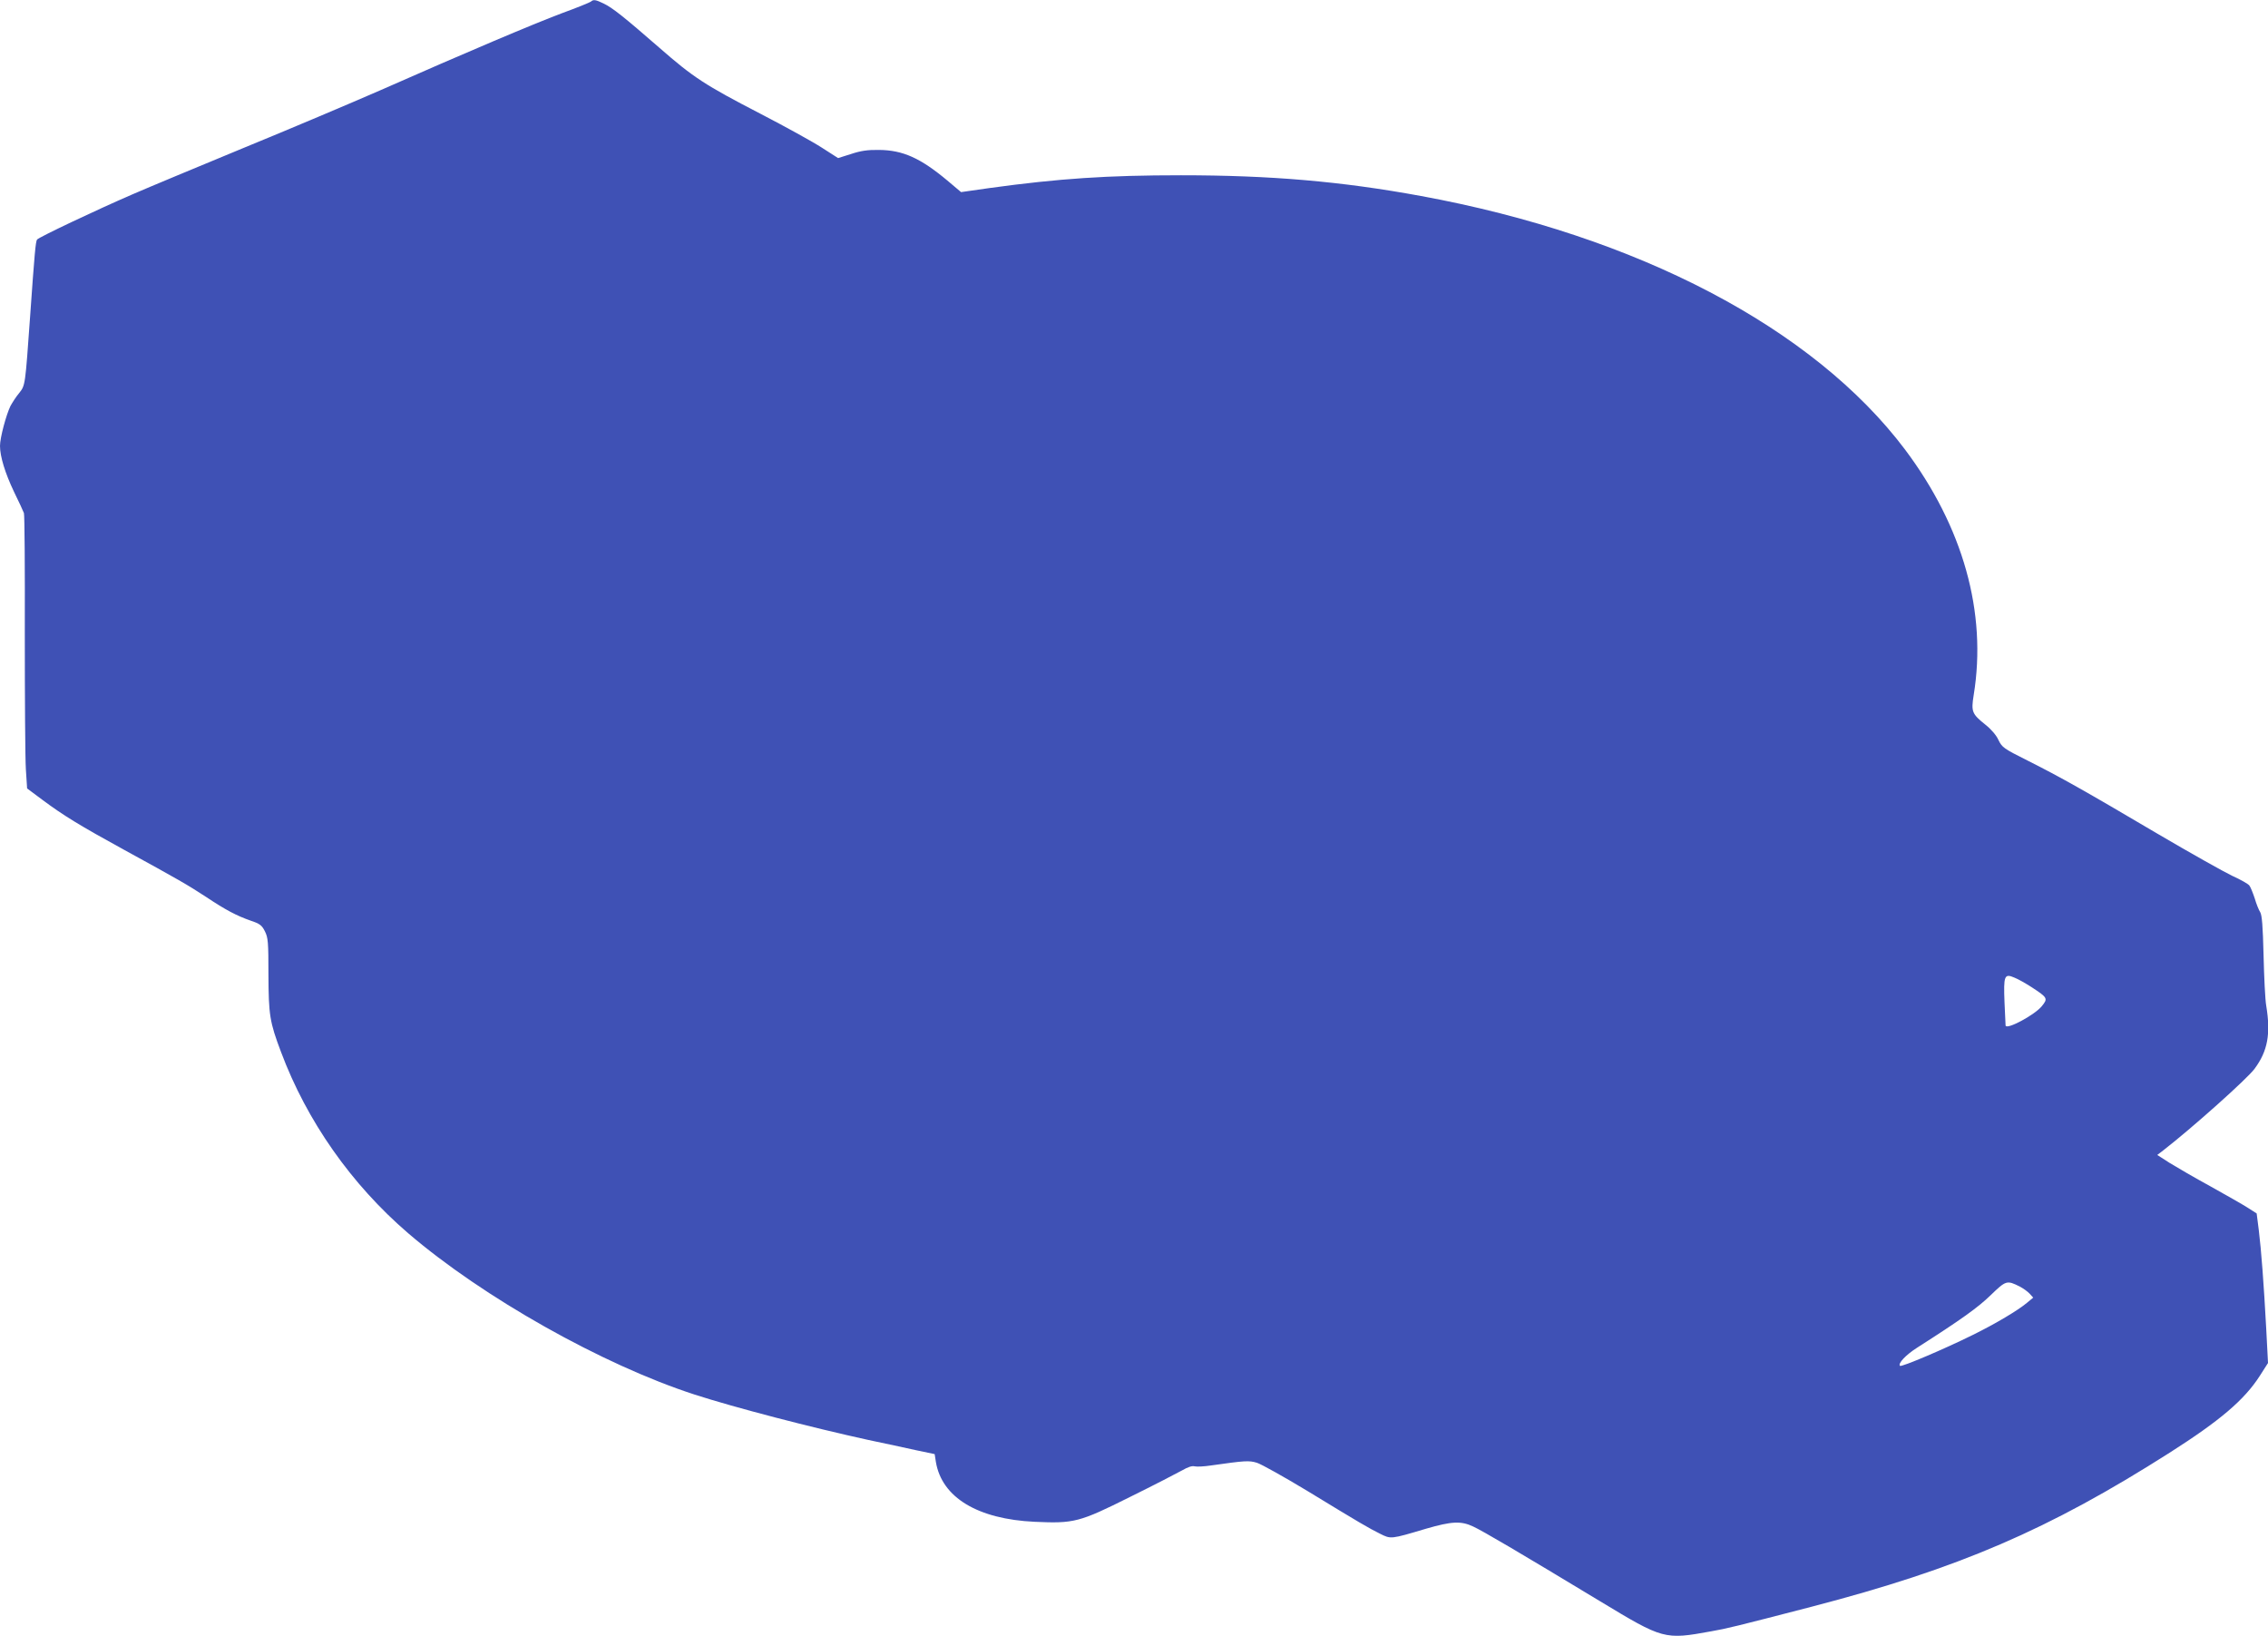
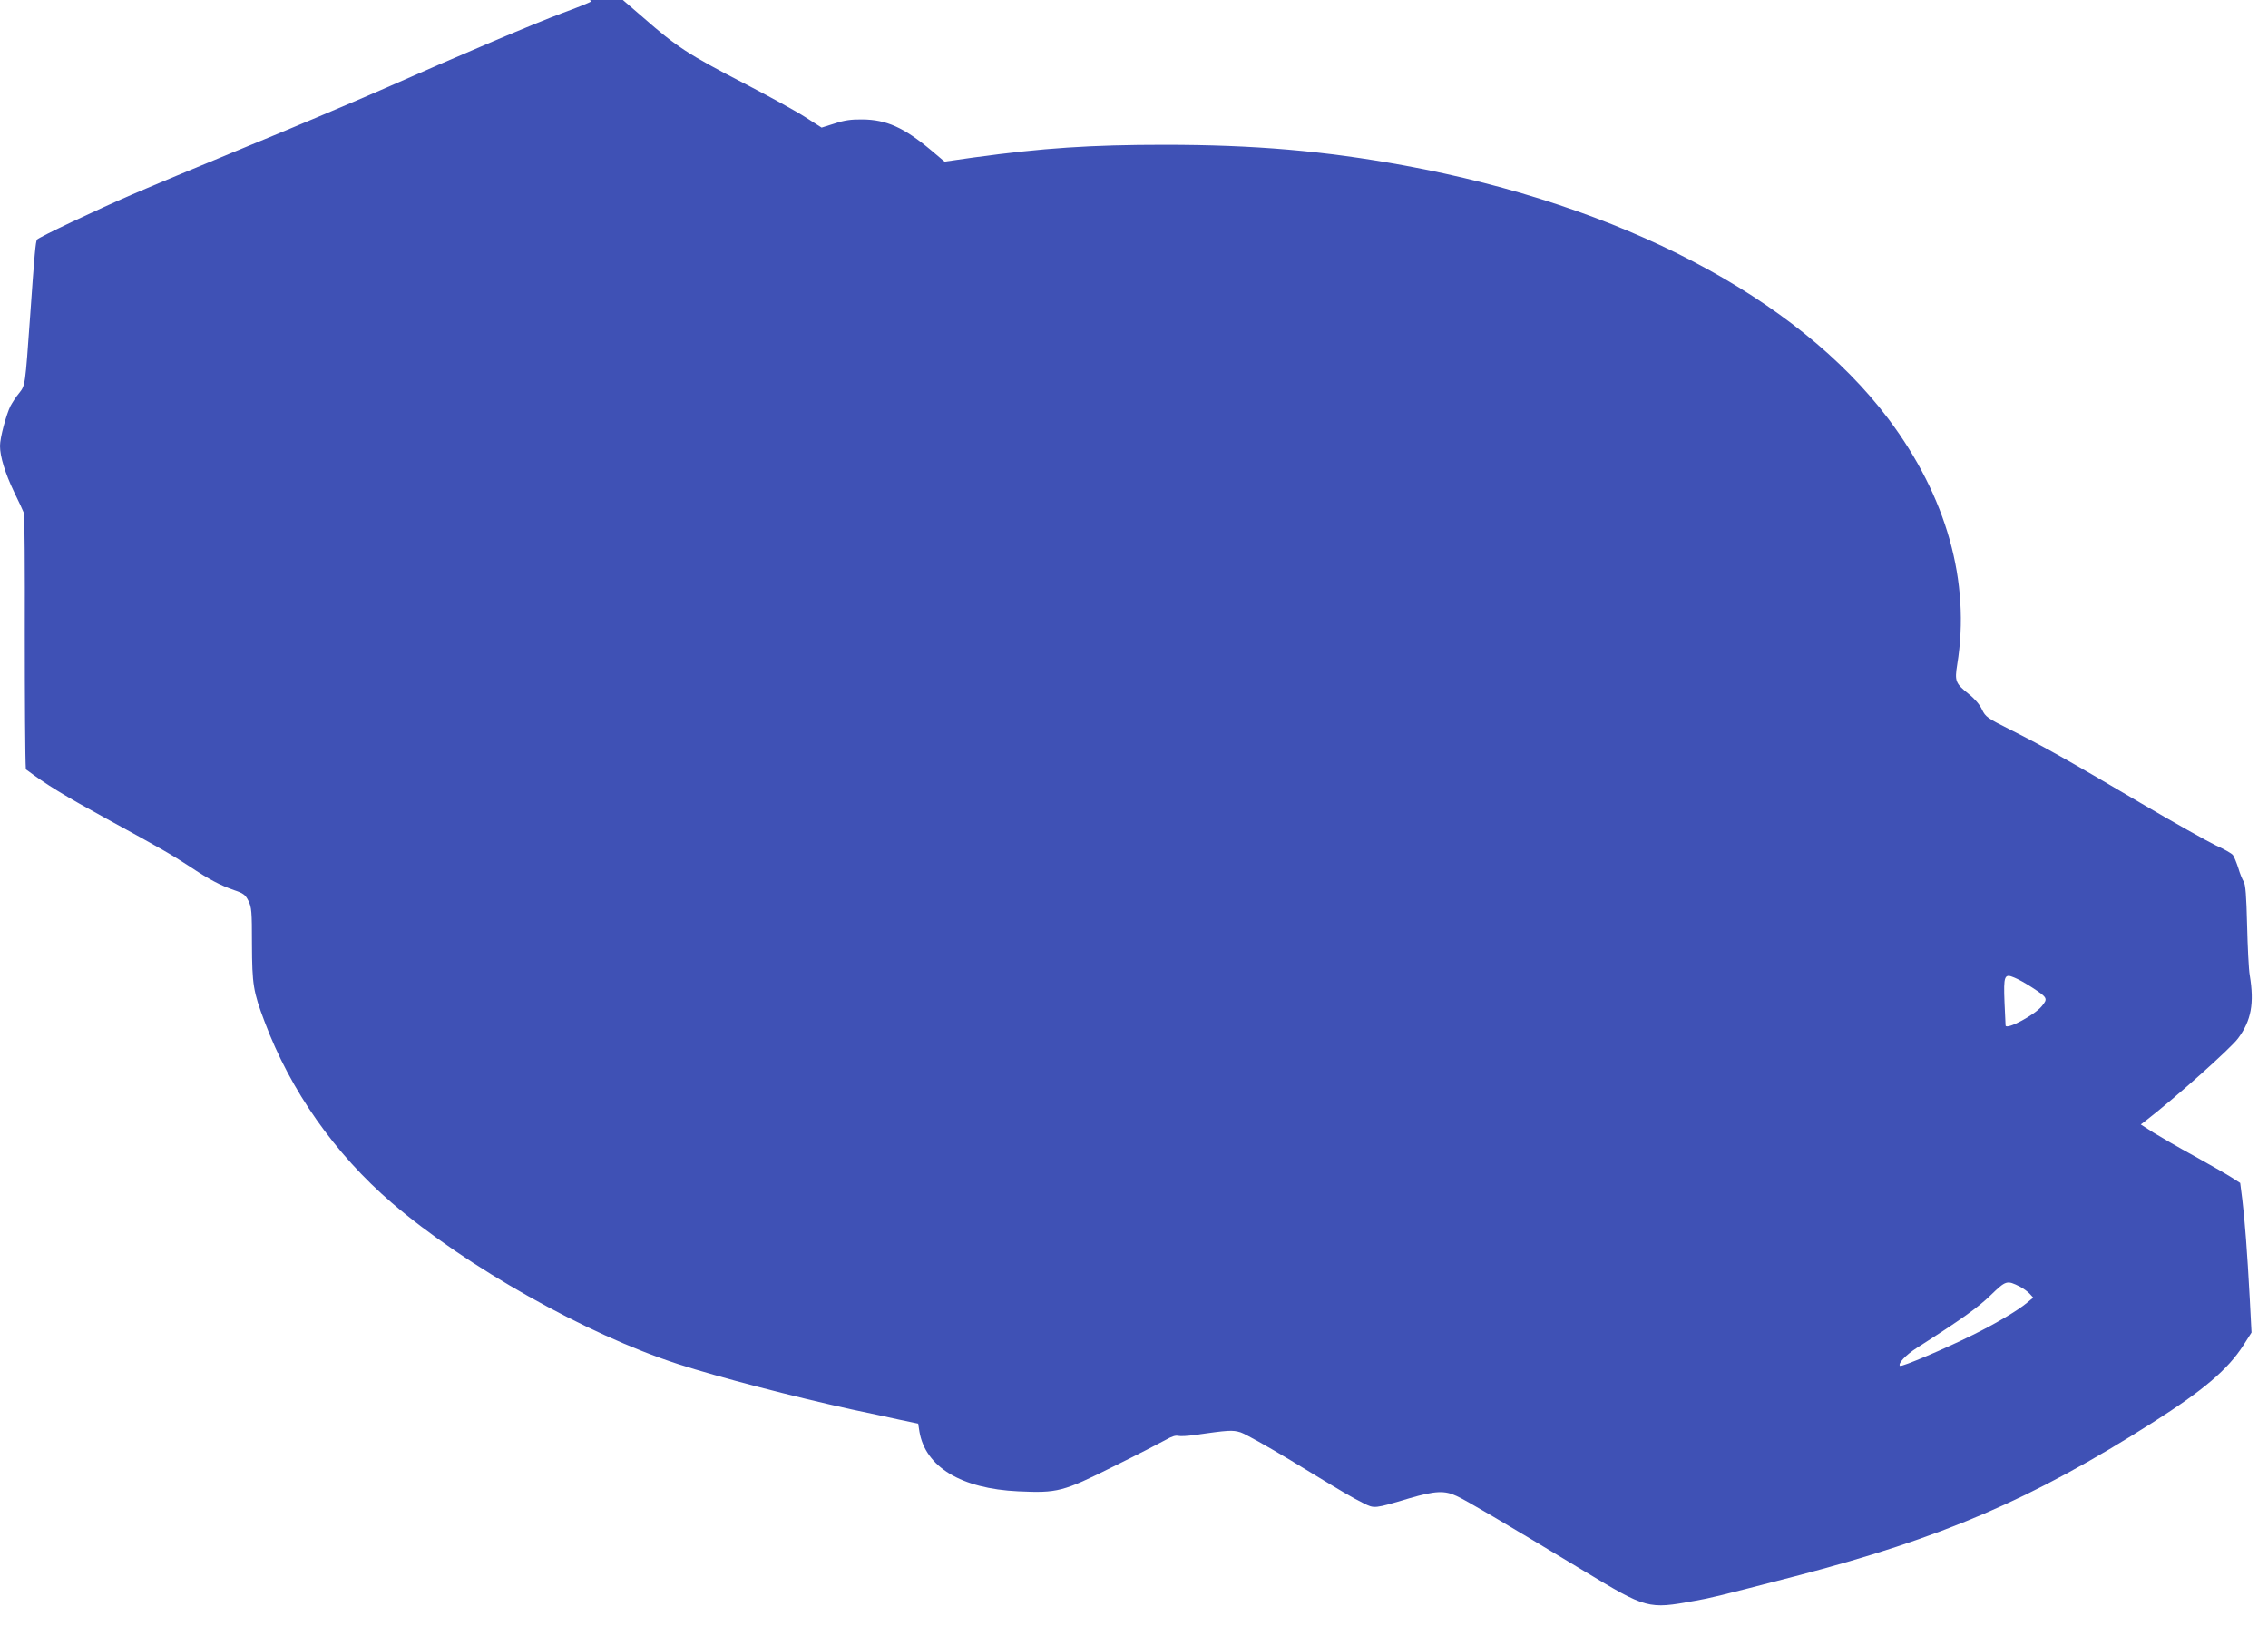
<svg xmlns="http://www.w3.org/2000/svg" version="1.0" width="1280pt" height="923pt" viewBox="0 0 1280 923" preserveAspectRatio="xMidYMid meet">
  <g transform="translate(0,923) scale(0.1,-0.1)" fill="#3f51b5" stroke="none">
-     <path d="M3335 9221 c-6 -5 -80 -35 -165 -66 -164 -62 -531 -217 -1025 -435 -165 -72 -512 -219 -771 -325 -259 -107 -540 -224 -625 -261 -206 -89 -533 -244 -540 -256 -8 -12 -14 -77 -39 -433 -28 -392 -27 -389 -62 -433 -17 -20 -38 -53 -49 -73 -24 -49 -59 -179 -59 -225 0 -60 29 -154 79 -259 27 -55 52 -109 56 -120 4 -11 6 -317 5 -679 0 -362 2 -708 6 -767 l7 -108 86 -64 c118 -88 211 -145 461 -282 307 -168 359 -198 463 -266 111 -74 172 -106 252 -134 51 -17 63 -26 80 -60 18 -36 20 -60 20 -245 1 -227 7 -267 71 -436 146 -390 397 -747 718 -1023 421 -361 1095 -741 1616 -910 229 -74 660 -186 980 -256 91 -19 212 -45 270 -58 l105 -22 7 -45 c34 -200 236 -322 558 -337 221 -10 251 -3 537 140 136 67 269 136 296 151 31 18 55 26 69 22 13 -3 54 -1 93 5 192 27 213 29 259 15 25 -8 152 -79 283 -158 305 -186 347 -210 411 -242 62 -31 59 -32 260 28 145 42 198 45 267 12 54 -25 250 -140 715 -421 357 -216 364 -218 627 -170 91 16 132 26 568 139 830 216 1335 433 2020 869 284 181 421 297 509 434 l46 72 -10 193 c-14 258 -28 443 -42 557 l-12 94 -50 32 c-28 18 -123 72 -211 121 -88 48 -191 108 -230 132 l-70 45 34 26 c159 123 475 405 515 460 75 101 92 198 66 356 -6 33 -12 160 -15 283 -4 167 -9 228 -19 245 -8 12 -22 47 -31 78 -10 30 -23 63 -30 72 -6 9 -50 34 -97 55 -46 22 -237 129 -424 239 -410 242 -547 319 -732 412 -134 67 -143 74 -163 115 -12 27 -41 61 -74 87 -76 61 -81 73 -66 167 76 466 -60 949 -388 1386 -516 685 -1510 1206 -2731 1430 -451 83 -851 117 -1355 117 -414 0 -687 -18 -1080 -72 l-161 -23 -77 65 c-152 127 -251 172 -387 173 -64 1 -103 -5 -157 -23 l-73 -23 -92 59 c-51 33 -207 119 -346 191 -315 163 -379 205 -570 372 -201 175 -265 226 -315 250 -45 22 -58 24 -72 11z m8132 -5562 c90 -59 92 -63 56 -107 -40 -49 -198 -134 -204 -109 0 1 -3 60 -6 130 -6 152 -1 165 55 141 21 -8 65 -33 99 -55z m-67 -1689 c19 -10 44 -28 55 -40 l20 -22 -35 -29 c-51 -43 -179 -119 -305 -181 -159 -79 -404 -183 -412 -175 -13 13 33 62 96 102 249 159 344 227 415 296 88 85 92 86 166 49z" />
+     <path d="M3335 9221 c-6 -5 -80 -35 -165 -66 -164 -62 -531 -217 -1025 -435 -165 -72 -512 -219 -771 -325 -259 -107 -540 -224 -625 -261 -206 -89 -533 -244 -540 -256 -8 -12 -14 -77 -39 -433 -28 -392 -27 -389 -62 -433 -17 -20 -38 -53 -49 -73 -24 -49 -59 -179 -59 -225 0 -60 29 -154 79 -259 27 -55 52 -109 56 -120 4 -11 6 -317 5 -679 0 -362 2 -708 6 -767 c118 -88 211 -145 461 -282 307 -168 359 -198 463 -266 111 -74 172 -106 252 -134 51 -17 63 -26 80 -60 18 -36 20 -60 20 -245 1 -227 7 -267 71 -436 146 -390 397 -747 718 -1023 421 -361 1095 -741 1616 -910 229 -74 660 -186 980 -256 91 -19 212 -45 270 -58 l105 -22 7 -45 c34 -200 236 -322 558 -337 221 -10 251 -3 537 140 136 67 269 136 296 151 31 18 55 26 69 22 13 -3 54 -1 93 5 192 27 213 29 259 15 25 -8 152 -79 283 -158 305 -186 347 -210 411 -242 62 -31 59 -32 260 28 145 42 198 45 267 12 54 -25 250 -140 715 -421 357 -216 364 -218 627 -170 91 16 132 26 568 139 830 216 1335 433 2020 869 284 181 421 297 509 434 l46 72 -10 193 c-14 258 -28 443 -42 557 l-12 94 -50 32 c-28 18 -123 72 -211 121 -88 48 -191 108 -230 132 l-70 45 34 26 c159 123 475 405 515 460 75 101 92 198 66 356 -6 33 -12 160 -15 283 -4 167 -9 228 -19 245 -8 12 -22 47 -31 78 -10 30 -23 63 -30 72 -6 9 -50 34 -97 55 -46 22 -237 129 -424 239 -410 242 -547 319 -732 412 -134 67 -143 74 -163 115 -12 27 -41 61 -74 87 -76 61 -81 73 -66 167 76 466 -60 949 -388 1386 -516 685 -1510 1206 -2731 1430 -451 83 -851 117 -1355 117 -414 0 -687 -18 -1080 -72 l-161 -23 -77 65 c-152 127 -251 172 -387 173 -64 1 -103 -5 -157 -23 l-73 -23 -92 59 c-51 33 -207 119 -346 191 -315 163 -379 205 -570 372 -201 175 -265 226 -315 250 -45 22 -58 24 -72 11z m8132 -5562 c90 -59 92 -63 56 -107 -40 -49 -198 -134 -204 -109 0 1 -3 60 -6 130 -6 152 -1 165 55 141 21 -8 65 -33 99 -55z m-67 -1689 c19 -10 44 -28 55 -40 l20 -22 -35 -29 c-51 -43 -179 -119 -305 -181 -159 -79 -404 -183 -412 -175 -13 13 33 62 96 102 249 159 344 227 415 296 88 85 92 86 166 49z" />
  </g>
</svg>